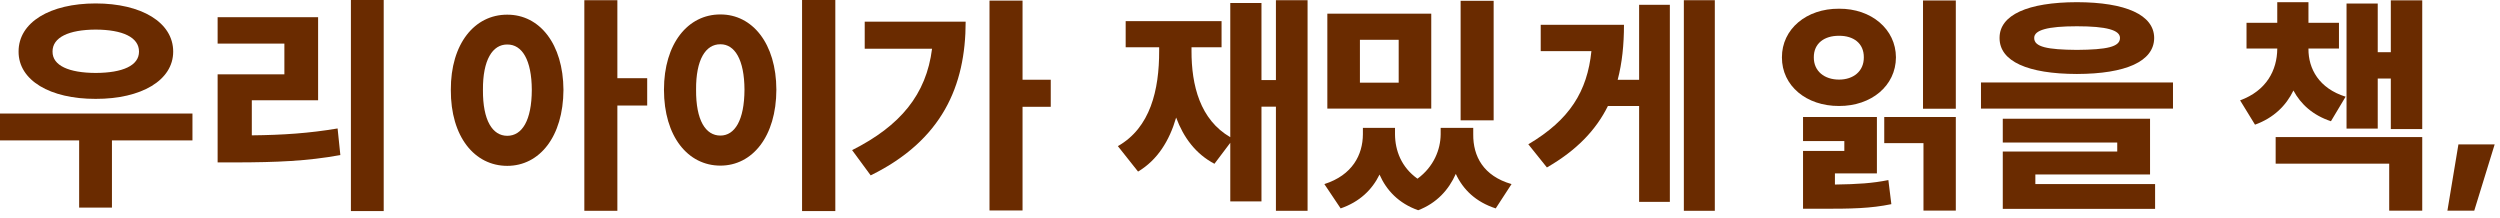
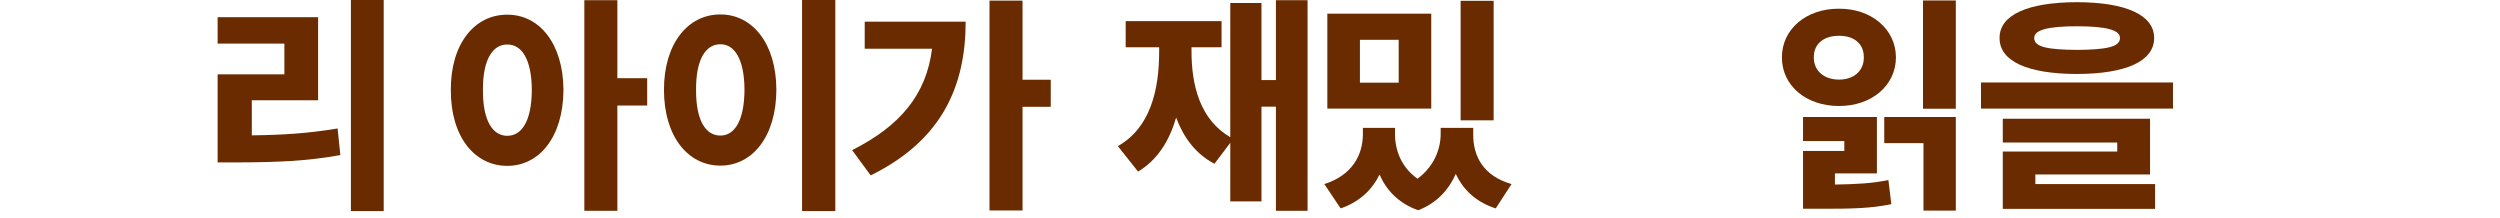
<svg xmlns="http://www.w3.org/2000/svg" fill="none" height="100%" overflow="visible" preserveAspectRatio="none" style="display: block;" viewBox="0 0 298 26" width="100%">
  <g id="Frame 159">
    <g id="Frame 154">
-       <path d="M22.941 13.535V16.734H13.344V24.746H9.434V16.734H0V13.535H22.941ZM2.215 6.152C2.201 2.652 5.975 0.41 11.402 0.41C16.83 0.41 20.645 2.652 20.645 6.152C20.645 9.584 16.83 11.799 11.402 11.785C5.975 11.799 2.201 9.584 2.215 6.152ZM6.262 6.152C6.248 7.82 8.217 8.682 11.402 8.695C14.629 8.682 16.57 7.82 16.57 6.152C16.57 4.443 14.629 3.541 11.402 3.527C8.217 3.541 6.248 4.443 6.262 6.152Z" fill="#6A2B00" id="Vector" />
      <path d="M45.738 0V25.156H41.828V0H45.738ZM25.941 19.359V8.859H33.898V5.195H25.941V2.051H37.918V11.949H30.016V16.133C33.734 16.092 36.824 15.887 40.242 15.312L40.57 18.484C36.605 19.209 32.914 19.346 28.238 19.359H25.941Z" fill="#6A2B00" id="Vector_2" />
    </g>
    <g id="Frame 155">
      <path d="M60.465 1.75C64.307 1.736 67.137 5.223 67.164 10.719C67.137 16.297 64.307 19.77 60.465 19.77C56.569 19.77 53.711 16.297 53.739 10.719C53.711 5.223 56.569 1.736 60.465 1.75ZM57.567 10.719C57.539 14.369 58.715 16.188 60.465 16.188C62.229 16.188 63.377 14.369 63.391 10.719C63.377 7.137 62.229 5.291 60.465 5.305C58.715 5.291 57.539 7.137 57.567 10.719ZM69.653 25.129V0.027H73.59V9.324H77.145V12.578H73.59V25.129H69.653Z" fill="#6A2B00" id="Vector_3" />
      <path d="M99.57 0V25.156H95.606V0H99.57ZM79.145 10.691C79.145 5.195 82.002 1.709 85.871 1.723C89.686 1.709 92.529 5.195 92.543 10.691C92.529 16.27 89.686 19.742 85.871 19.742C82.002 19.742 79.145 16.27 79.145 10.691ZM82.973 10.691C82.945 14.342 84.108 16.16 85.871 16.16C87.58 16.16 88.729 14.342 88.742 10.691C88.729 7.109 87.58 5.264 85.871 5.277C84.108 5.264 82.945 7.109 82.973 10.691Z" fill="#6A2B00" id="Vector_4" />
      <path d="M121.887 0.068V9.502H125.25V12.729H121.887V25.088H117.949V0.068H121.887ZM101.571 17.896C107.326 14.998 110.416 11.266 111.1 5.811H103.074V2.584H115.106C115.106 10.227 112.303 16.721 103.785 20.904L101.571 17.896Z" fill="#6A2B00" id="Vector_5" />
    </g>
    <g id="Frame 156">
      <path d="M155.863 0.027V25.129H152.09V12.715H150.367V24.008H146.649V17.021L144.762 19.523C142.533 18.348 141.084 16.406 140.196 14.014C139.389 16.789 137.967 19.072 135.656 20.453L133.25 17.418C137.119 15.23 138.186 10.732 138.172 6.043V5.633H134.18V2.516H145.61V5.633H142.028V6.043C142.014 10.213 143.067 14.273 146.649 16.352V0.355H150.367V9.543H152.09V0.027H155.863Z" fill="#6A2B00" id="Vector_6" />
      <path d="M166.285 16.01C166.299 17.938 167.037 19.934 168.965 21.301C170.906 19.879 171.713 17.828 171.727 16.01V15.244H175.61V16.01C175.582 18.621 176.813 20.973 180.176 21.943L178.289 24.842C175.924 24.076 174.406 22.613 173.531 20.727C172.697 22.613 171.262 24.213 169.047 25.061C166.723 24.24 165.26 22.682 164.44 20.809C163.551 22.627 162.061 24.062 159.805 24.842L157.863 21.943C161.213 20.877 162.444 18.443 162.457 16.01V15.244H166.285V16.01ZM158.219 12.947V1.627H170.606V12.947H158.219ZM162.102 9.857H166.723V4.744H162.102V9.857ZM174.106 14.342V0.096H178.043V14.342H174.106Z" fill="#6A2B00" id="Vector_7" />
-       <path d="M204.406 0.027V25.129H200.715V0.027H204.406ZM182.176 17.199C187.125 14.273 189.203 10.883 189.696 6.098H183.653V2.953H193.578C193.578 5.305 193.36 7.492 192.826 9.516H195.383V0.574H199.047V24.062H195.383V12.633H191.664C190.256 15.477 187.959 17.91 184.391 19.961L182.176 17.199Z" fill="#6A2B00" id="Vector_8" />
    </g>
    <g id="Frame 157">
      <path d="M233.133 0.055V12.961H229.223V0.055H233.133ZM212.406 6.836C212.393 3.473 215.319 1.012 219.215 1.039C223.057 1.012 225.983 3.473 225.996 6.836C225.983 10.227 223.057 12.646 219.215 12.633C215.319 12.646 212.393 10.227 212.406 6.836ZM214.922 24.883V17.992H219.844V16.816H214.922V13.945H223.727V20.672H218.723V21.998C221.457 21.957 223.166 21.848 225.094 21.465L225.449 24.336C222.975 24.842 220.815 24.896 216.645 24.883H214.922ZM216.207 6.836C216.194 8.49 217.479 9.488 219.215 9.488C220.924 9.488 222.182 8.49 222.168 6.836C222.182 5.154 220.924 4.252 219.215 4.266C217.479 4.252 216.194 5.154 216.207 6.836ZM224.602 17.062V13.945H233.133V25.102H229.278V17.062H224.602Z" fill="#6A2B00" id="Vector_9" />
      <path d="M247.563 0.26C253.401 0.273 256.764 1.777 256.778 4.525C256.764 7.314 253.401 8.805 247.563 8.818C241.711 8.805 238.334 7.314 238.348 4.525C238.334 1.777 241.711 0.273 247.563 0.26ZM236.133 12.947V9.83H259.02V12.947H236.133ZM238.731 24.896V18.061H252.375V16.994H238.731V14.15H256.285V20.795H242.614V21.943H256.887V24.896H238.731ZM242.477 4.525C242.463 5.592 244.035 5.92 247.563 5.947C251.131 5.92 252.703 5.592 252.703 4.525C252.703 3.596 251.131 3.131 247.563 3.131C244.035 3.131 242.463 3.596 242.477 4.525Z" fill="#6A2B00" id="Vector_10" />
    </g>
    <g id="Frame 158">
-       <path d="M275.168 5.838C275.155 8.189 276.426 10.541 279.598 11.525L277.848 14.451C275.701 13.74 274.252 12.428 273.377 10.787C272.502 12.592 271.026 14.055 268.797 14.861L267.02 11.963C270.178 10.801 271.422 8.367 271.449 5.838V5.783H267.785V2.721H271.449V0.26H275.168V2.721H278.805V5.783H275.168V5.838ZM271.258 19.51V16.338H288.731V25.115H284.793V19.51H271.258ZM279.707 15.326V0.424H283.426V6.221H284.985V0.041H288.731V15.381H284.985V9.365H283.426V15.326H279.707Z" fill="#6A2B00" id="Vector_11" />
-       <path d="M297.364 17.213L294.93 25.115H291.731L293.043 17.213H297.364Z" fill="#6A2B00" id="Vector_12" />
-     </g>
+       </g>
  </g>
</svg>